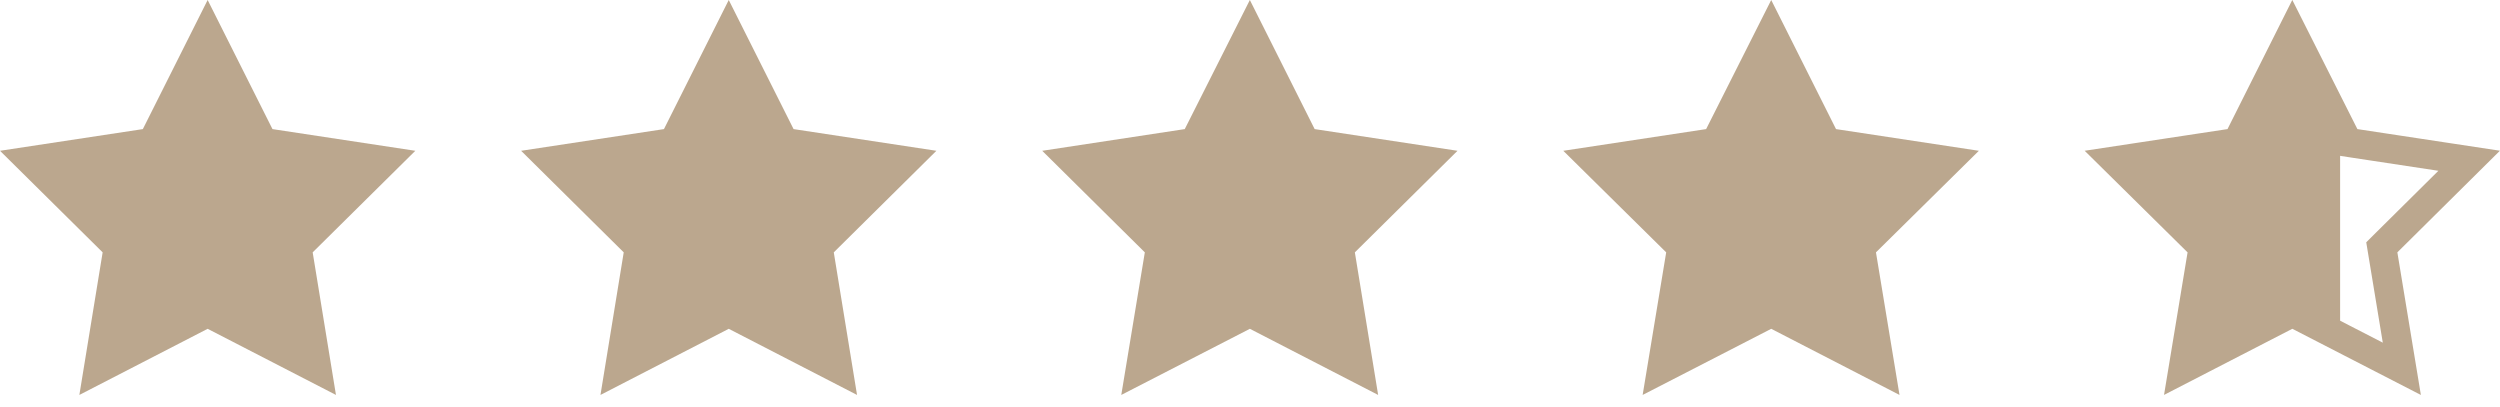
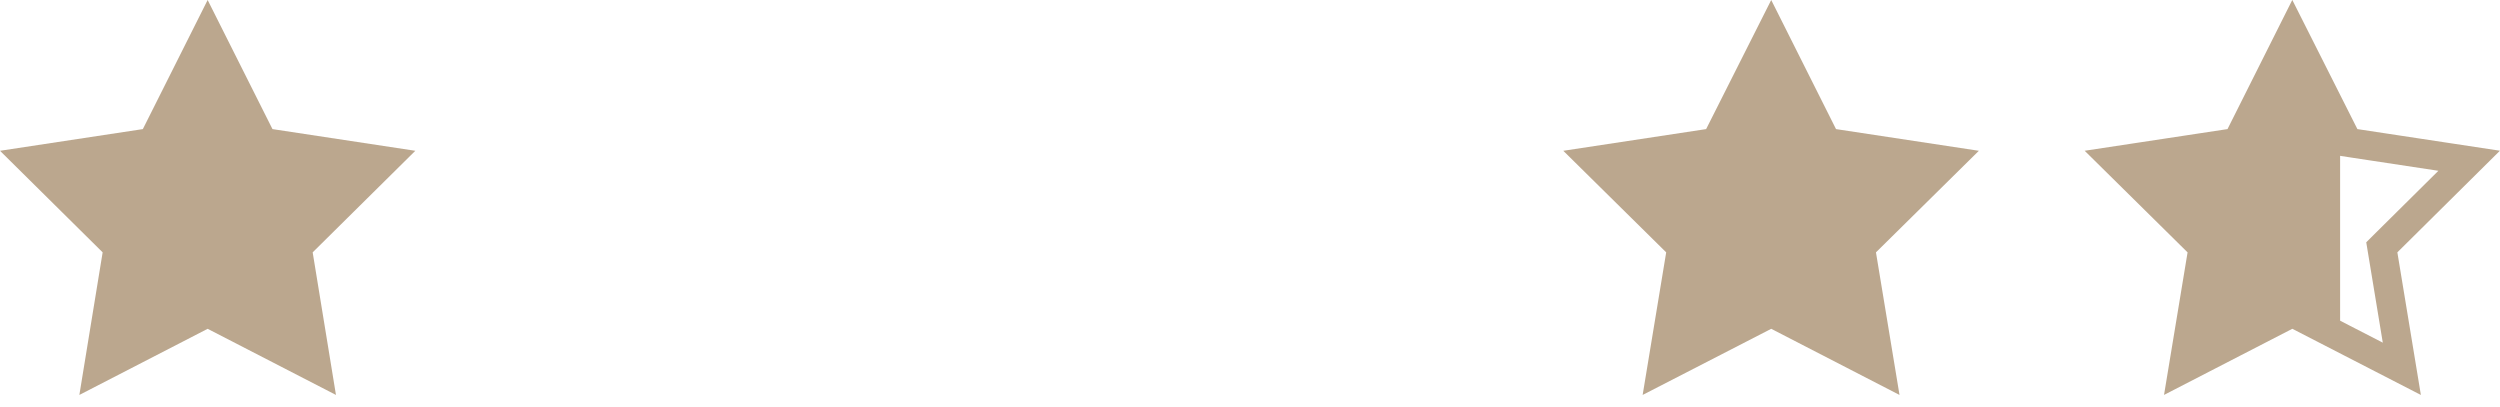
<svg xmlns="http://www.w3.org/2000/svg" width="86" height="14" viewBox="0 0 86 14" fill="none">
  <path d="M7.143 0L9.373 4.441L14.287 5.187L10.756 8.681L11.557 13.586L7.143 11.311L2.73 13.586L3.531 8.681L0 5.187L4.914 4.441L7.143 0Z" fill="#BBA78E" />
-   <path d="M25.069 0L27.299 4.441L32.212 5.187L28.682 8.681L29.482 13.586L25.069 11.311L20.656 13.586L21.456 8.681L17.926 5.187L22.84 4.441L25.069 0Z" fill="#BBA78E" />
-   <path d="M42.995 0L45.224 4.441L50.138 5.187L46.607 8.681L47.408 13.586L42.995 11.311L38.572 13.586L39.382 8.681L35.852 5.187L40.756 4.441L42.995 0Z" fill="#BBA78E" />
  <path d="M60.93 0L63.159 4.441L68.073 5.187L64.533 8.681L65.343 13.586L60.93 11.311L56.507 13.586L57.317 8.681L53.777 5.187L58.691 4.441L60.93 0Z" fill="#BBA78E" />
  <path d="M80.648 4.666L80.765 4.896L81.019 4.935L84.939 5.53L82.117 8.326L81.934 8.508L81.976 8.763L82.623 12.687L79.085 10.866L78.856 10.748L78.627 10.866L75.098 12.685L75.746 8.763L75.788 8.507L75.603 8.325L72.773 5.531L76.702 4.935L76.957 4.896L77.073 4.665L78.856 1.111L80.648 4.666Z" stroke="#BBA78E" />
  <path d="M80.5 11.5V5L78.5 1L77 4.5L73 5.5L75.5 8.5L75 13L79 10.5L80.5 11.5Z" fill="#BBA78E" />
</svg>